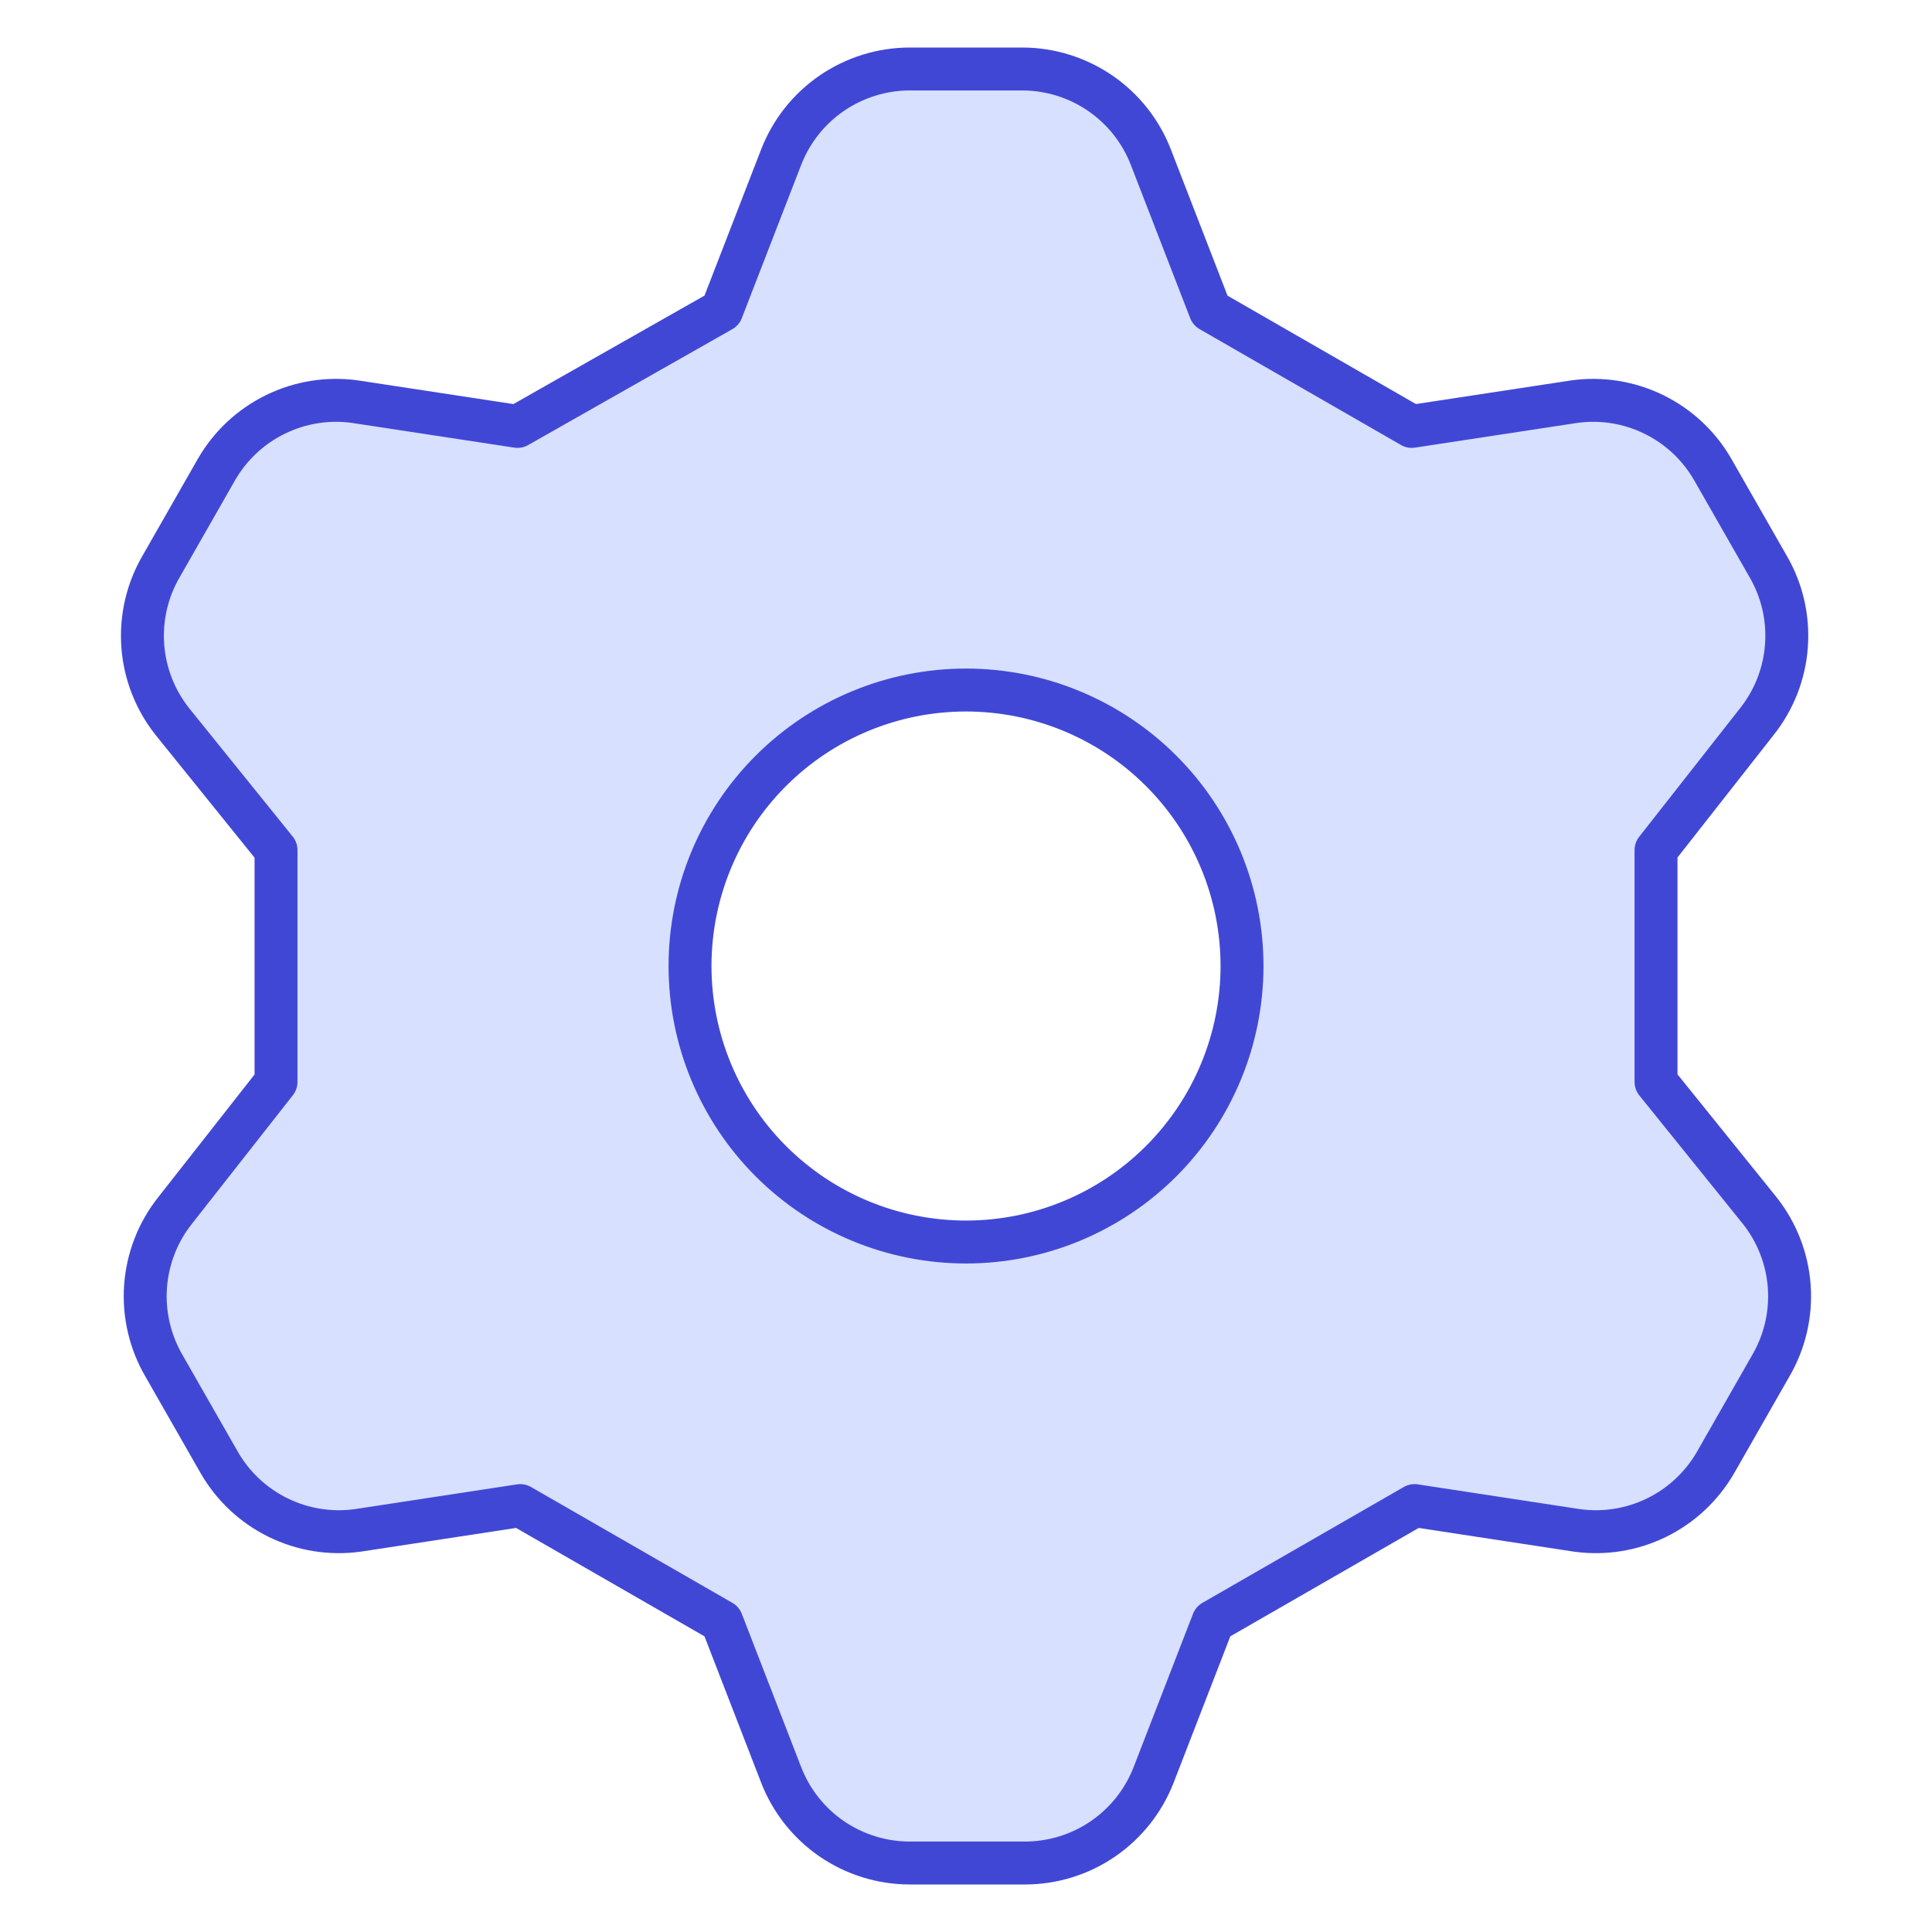
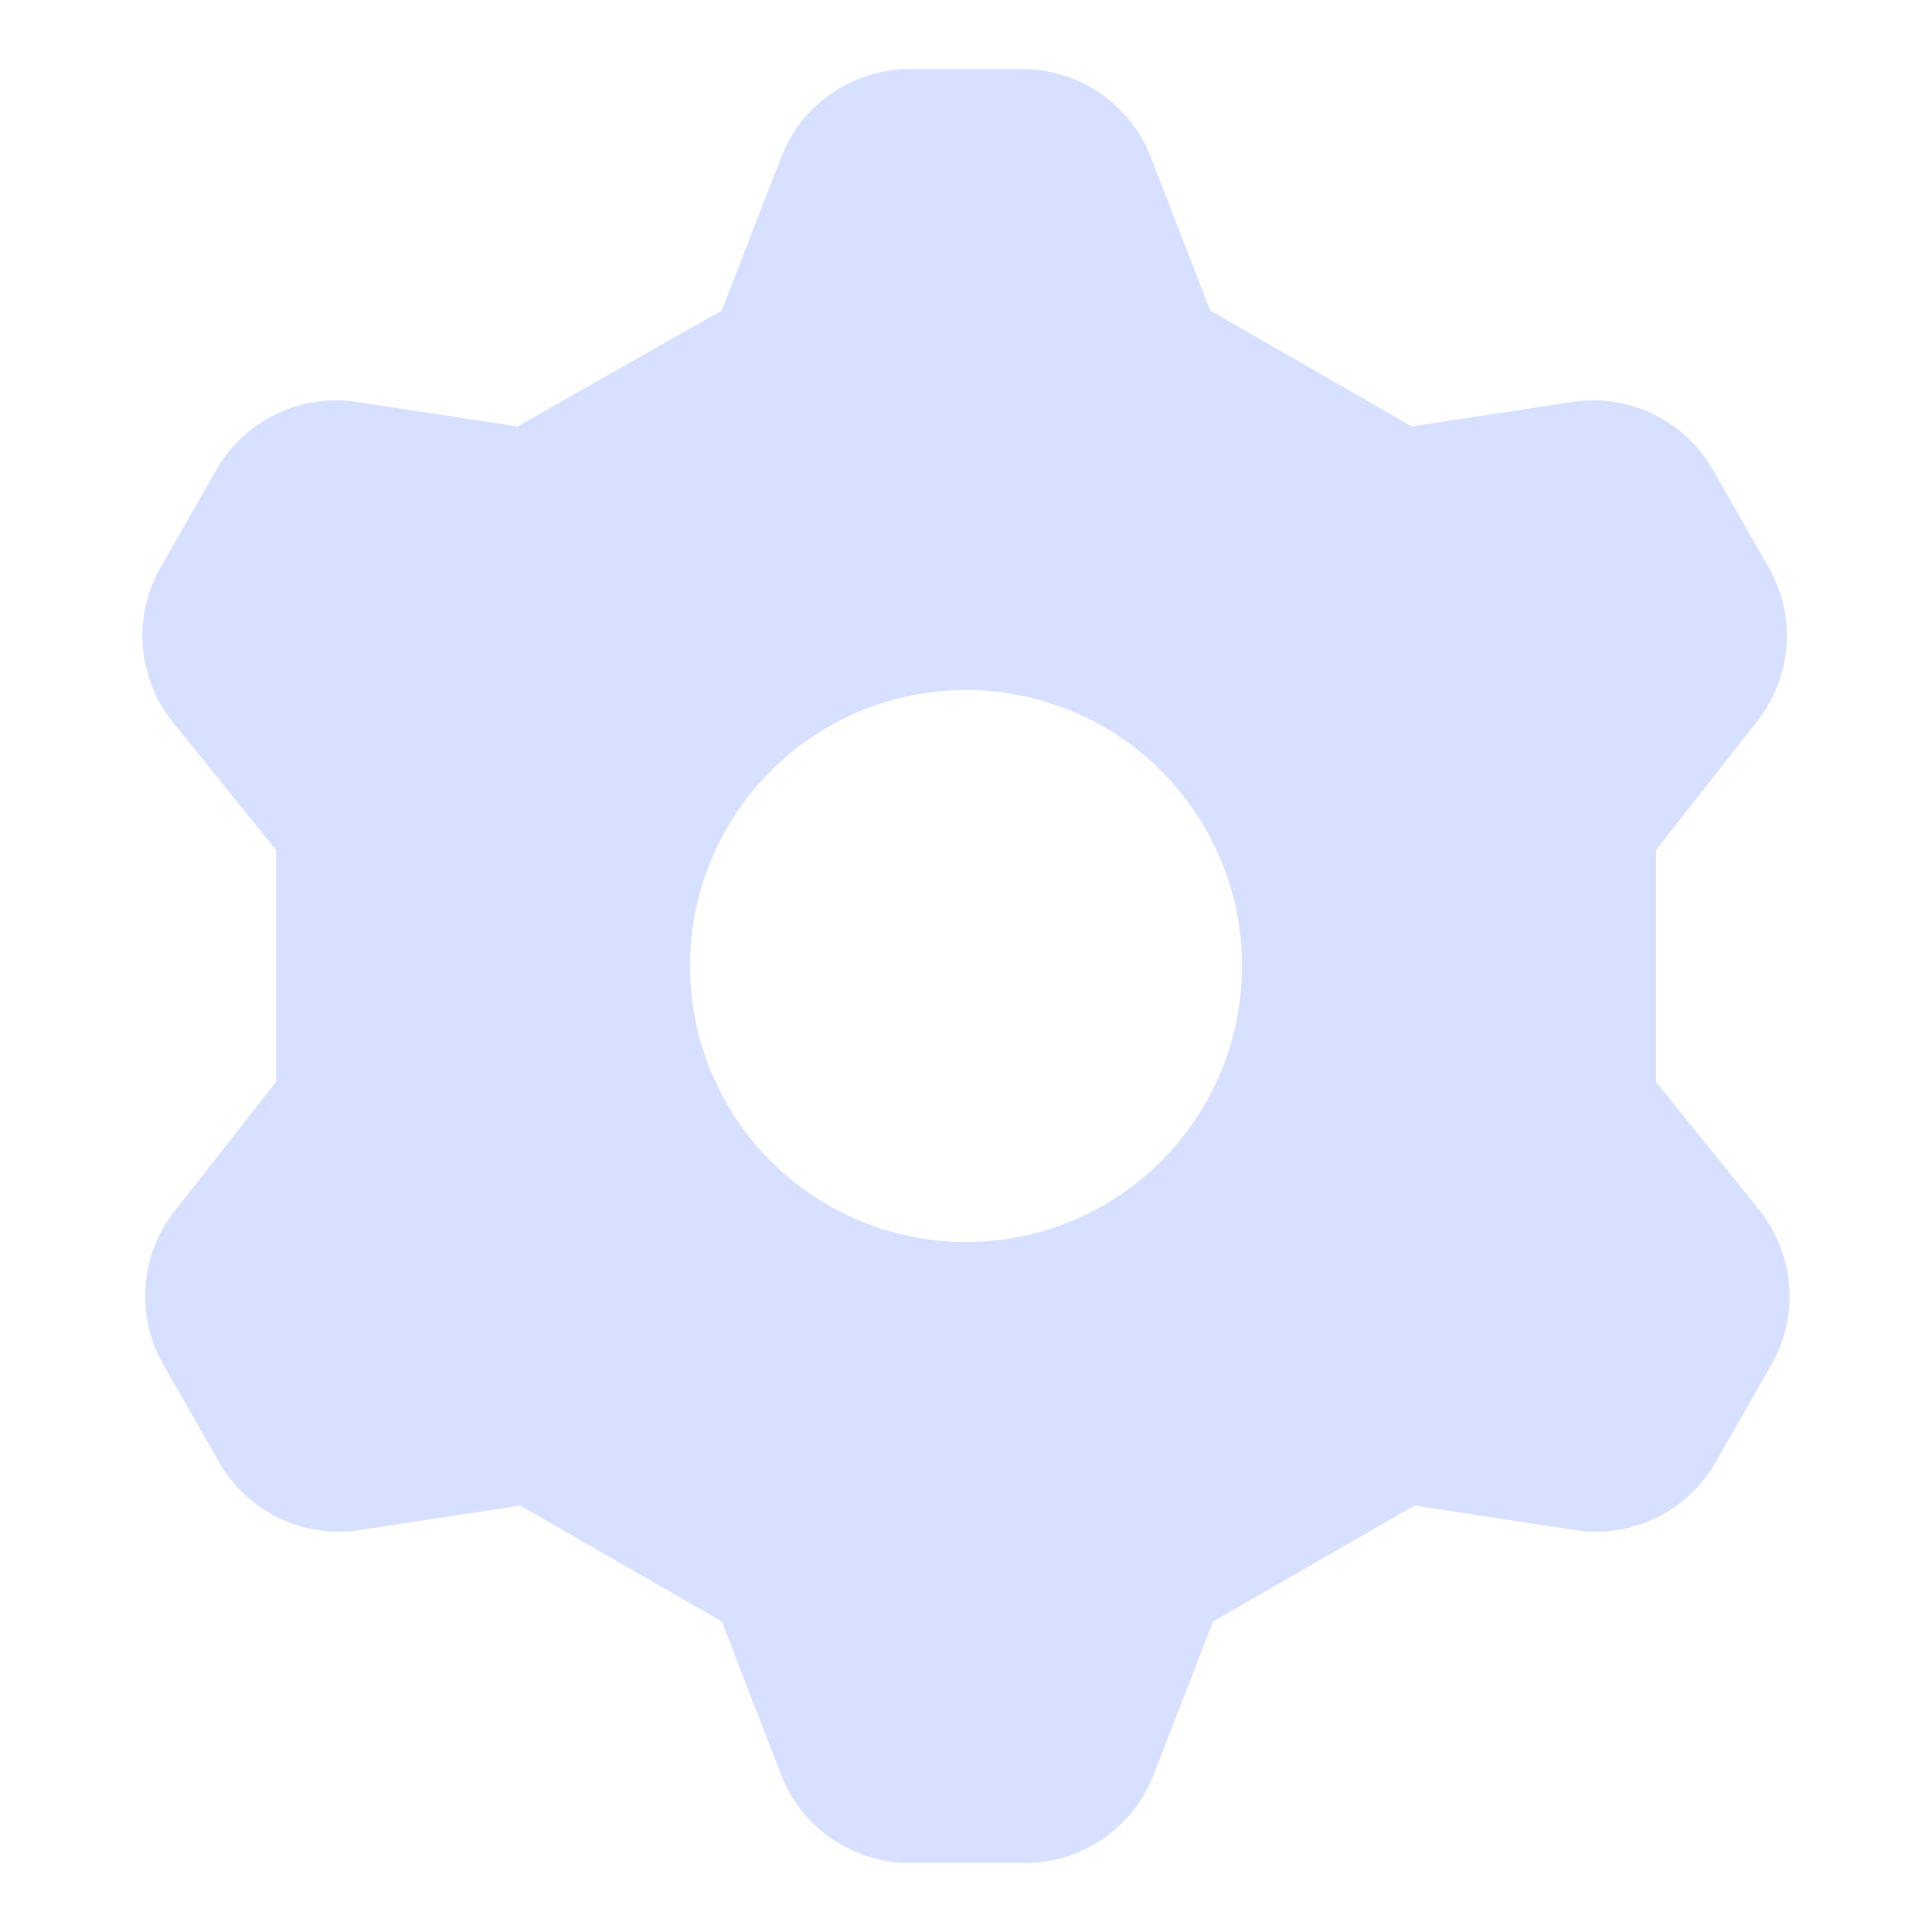
<svg xmlns="http://www.w3.org/2000/svg" width="45" height="45" viewBox="0 0 45 45" fill="none">
  <path d="M16.811 7.232L18.193 3.665C18.426 3.06 18.836 2.541 19.369 2.174C19.903 1.807 20.535 1.609 21.182 1.607H23.818C24.465 1.609 25.097 1.807 25.631 2.174C26.164 2.541 26.574 3.06 26.807 3.665L28.189 7.232L32.882 9.932L36.675 9.354C37.307 9.268 37.949 9.372 38.522 9.653C39.094 9.933 39.57 10.377 39.889 10.929L41.175 13.179C41.505 13.739 41.656 14.386 41.61 15.035C41.565 15.683 41.323 16.303 40.918 16.811L38.572 19.8V25.2L40.982 28.19C41.387 28.698 41.629 29.317 41.675 29.966C41.721 30.614 41.569 31.261 41.239 31.822L39.954 34.072C39.634 34.623 39.158 35.068 38.586 35.348C38.014 35.629 37.371 35.732 36.739 35.647L32.947 35.068L28.254 37.768L26.872 41.336C26.638 41.94 26.228 42.46 25.695 42.827C25.162 43.194 24.53 43.391 23.882 43.393H21.182C20.535 43.391 19.903 43.194 19.369 42.827C18.836 42.46 18.426 41.94 18.193 41.336L16.811 37.768L12.118 35.068L8.325 35.647C7.693 35.732 7.051 35.629 6.478 35.348C5.906 35.068 5.43 34.623 5.111 34.072L3.825 31.822C3.496 31.261 3.344 30.614 3.39 29.966C3.436 29.317 3.677 28.698 4.082 28.19L6.429 25.2V19.8L4.018 16.811C3.613 16.303 3.371 15.683 3.325 15.035C3.28 14.386 3.431 13.739 3.761 13.179L5.046 10.929C5.366 10.377 5.842 9.933 6.414 9.653C6.986 9.372 7.629 9.268 8.261 9.354L12.054 9.932L16.811 7.232ZM16.072 22.5C16.072 24.205 16.749 25.84 17.954 27.046C19.16 28.252 20.795 28.929 22.5 28.929C24.205 28.929 25.84 28.252 27.046 27.046C28.251 25.84 28.929 24.205 28.929 22.5C28.929 20.795 28.251 19.16 27.046 17.955C25.84 16.749 24.205 16.072 22.5 16.072C20.795 16.072 19.16 16.749 17.954 17.955C16.749 19.16 16.072 20.795 16.072 22.5Z" fill="#D7E0FF" />
-   <path d="M16.811 7.232L18.193 3.665C18.426 3.06 18.836 2.541 19.369 2.174C19.903 1.807 20.535 1.609 21.182 1.607H23.818C24.465 1.609 25.097 1.807 25.631 2.174C26.164 2.541 26.574 3.06 26.807 3.665L28.189 7.232L32.882 9.932L36.675 9.354C37.307 9.268 37.949 9.372 38.522 9.653C39.094 9.933 39.57 10.377 39.889 10.929L41.175 13.179C41.505 13.739 41.656 14.386 41.61 15.035C41.565 15.683 41.323 16.303 40.918 16.811L38.572 19.8V25.2L40.982 28.19C41.387 28.698 41.629 29.317 41.675 29.966C41.721 30.614 41.569 31.261 41.239 31.822L39.954 34.072C39.634 34.623 39.158 35.068 38.586 35.348C38.014 35.629 37.371 35.732 36.739 35.647L32.947 35.068L28.254 37.768L26.872 41.336C26.638 41.94 26.228 42.46 25.695 42.827C25.162 43.194 24.53 43.391 23.882 43.393H21.182C20.535 43.391 19.903 43.194 19.369 42.827C18.836 42.46 18.426 41.94 18.193 41.336L16.811 37.768L12.118 35.068L8.325 35.647C7.693 35.732 7.051 35.629 6.478 35.348C5.906 35.068 5.43 34.623 5.111 34.072L3.825 31.822C3.496 31.261 3.344 30.614 3.39 29.966C3.436 29.317 3.677 28.698 4.082 28.19L6.429 25.2V19.8L4.018 16.811C3.613 16.303 3.371 15.683 3.325 15.035C3.28 14.386 3.431 13.739 3.761 13.179L5.046 10.929C5.366 10.377 5.842 9.933 6.414 9.653C6.986 9.372 7.629 9.268 8.261 9.354L12.054 9.932L16.811 7.232ZM16.072 22.5C16.072 24.205 16.749 25.84 17.954 27.046C19.16 28.252 20.795 28.929 22.5 28.929C24.205 28.929 25.84 28.252 27.046 27.046C28.251 25.84 28.929 24.205 28.929 22.5C28.929 20.795 28.251 19.16 27.046 17.955C25.84 16.749 24.205 16.072 22.5 16.072C20.795 16.072 19.16 16.749 17.954 17.955C16.749 19.16 16.072 20.795 16.072 22.5Z" stroke="#4147D5" stroke-linecap="round" stroke-linejoin="round" />
</svg>